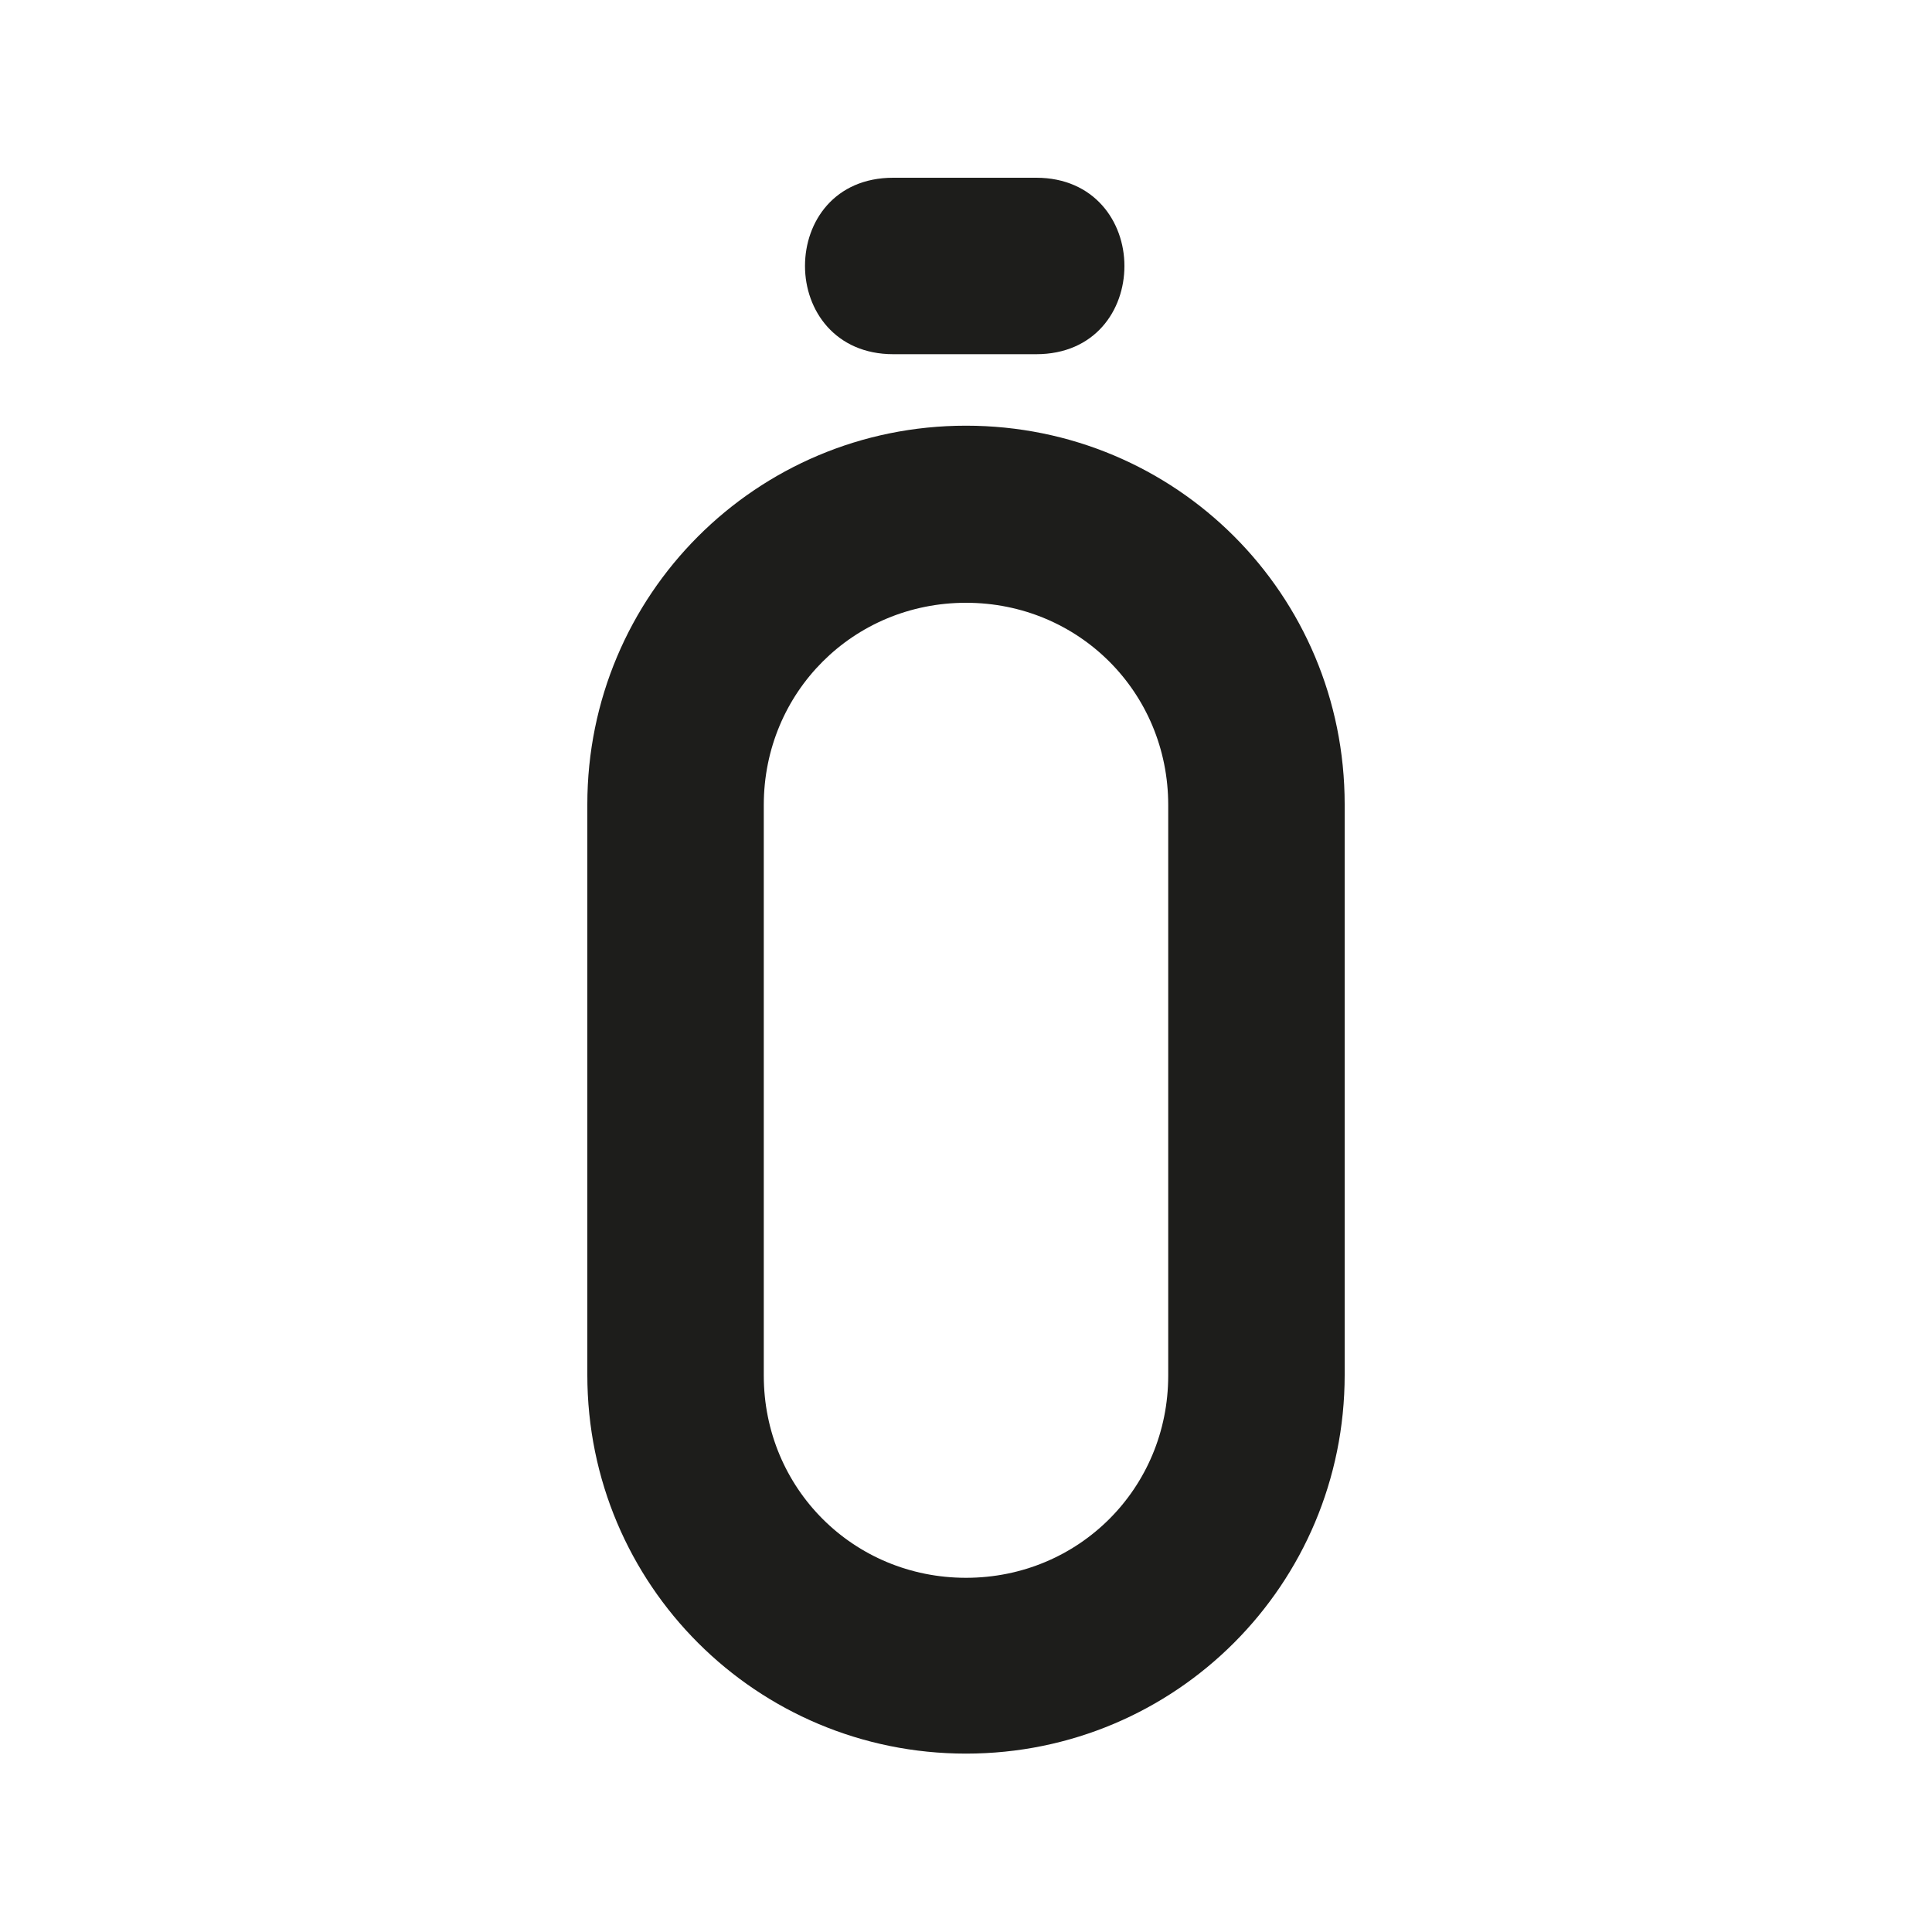
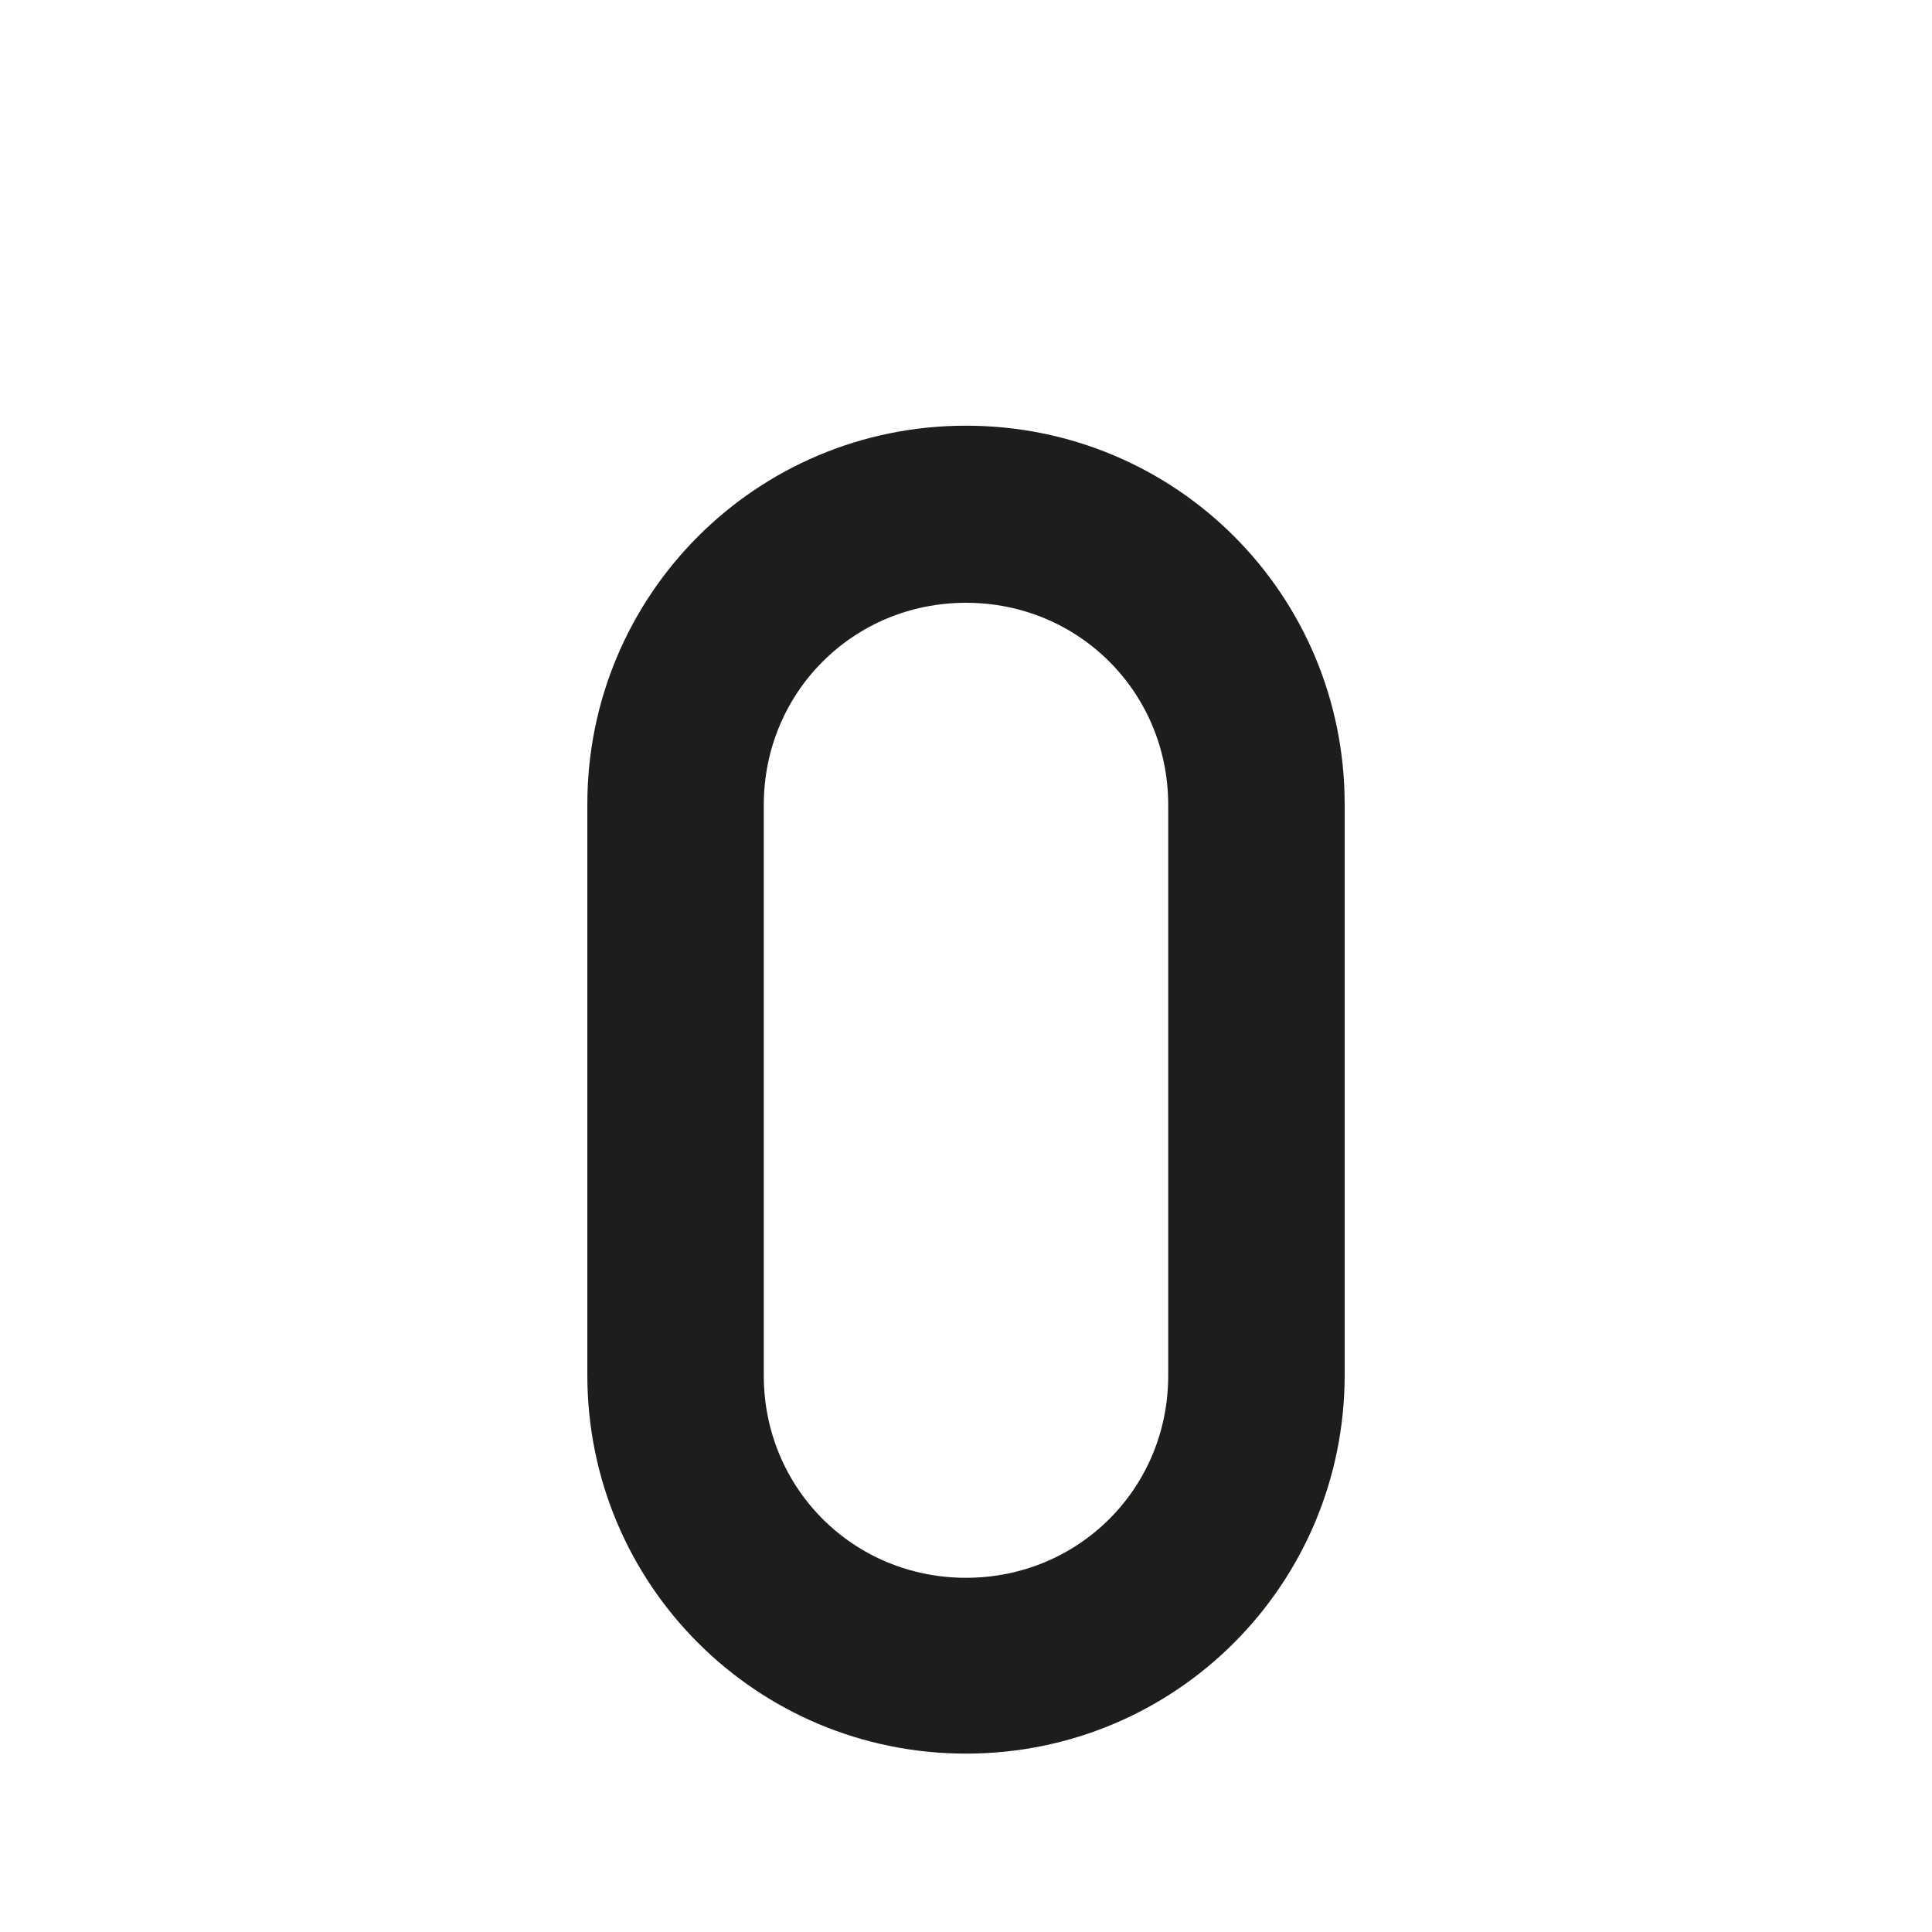
<svg xmlns="http://www.w3.org/2000/svg" viewBox="0 0 300 300" version="1.1" id="Capa_1">
  <defs>
    <style>
      .st0 {
        fill: #1d1d1b;
      }
    </style>
  </defs>
  <path d="M150,272.3c-32.5,0-58.8-26.2-58.8-58.8v-88.6c0-32.5,26.2-58.8,58.8-58.8s58.8,26.2,58.8,58.8v88.6c0,32.5-26.2,58.8-58.8,58.8ZM181.4,125c0-17.5-13.9-31.4-31.4-31.4s-31.4,13.9-31.4,31.4v88.6c0,17.5,13.9,31.4,31.4,31.4s31.4-13.9,31.4-31.4v-88.6Z" class="st0" />
-   <path d="M160.9,55h-22.2c-9,0-13.7-6.8-13.7-13.7s4.6-13.7,13.7-13.7h22.2c9,0,13.7,6.8,13.7,13.7s-4.6,13.7-13.7,13.7Z" class="st0" />
</svg>